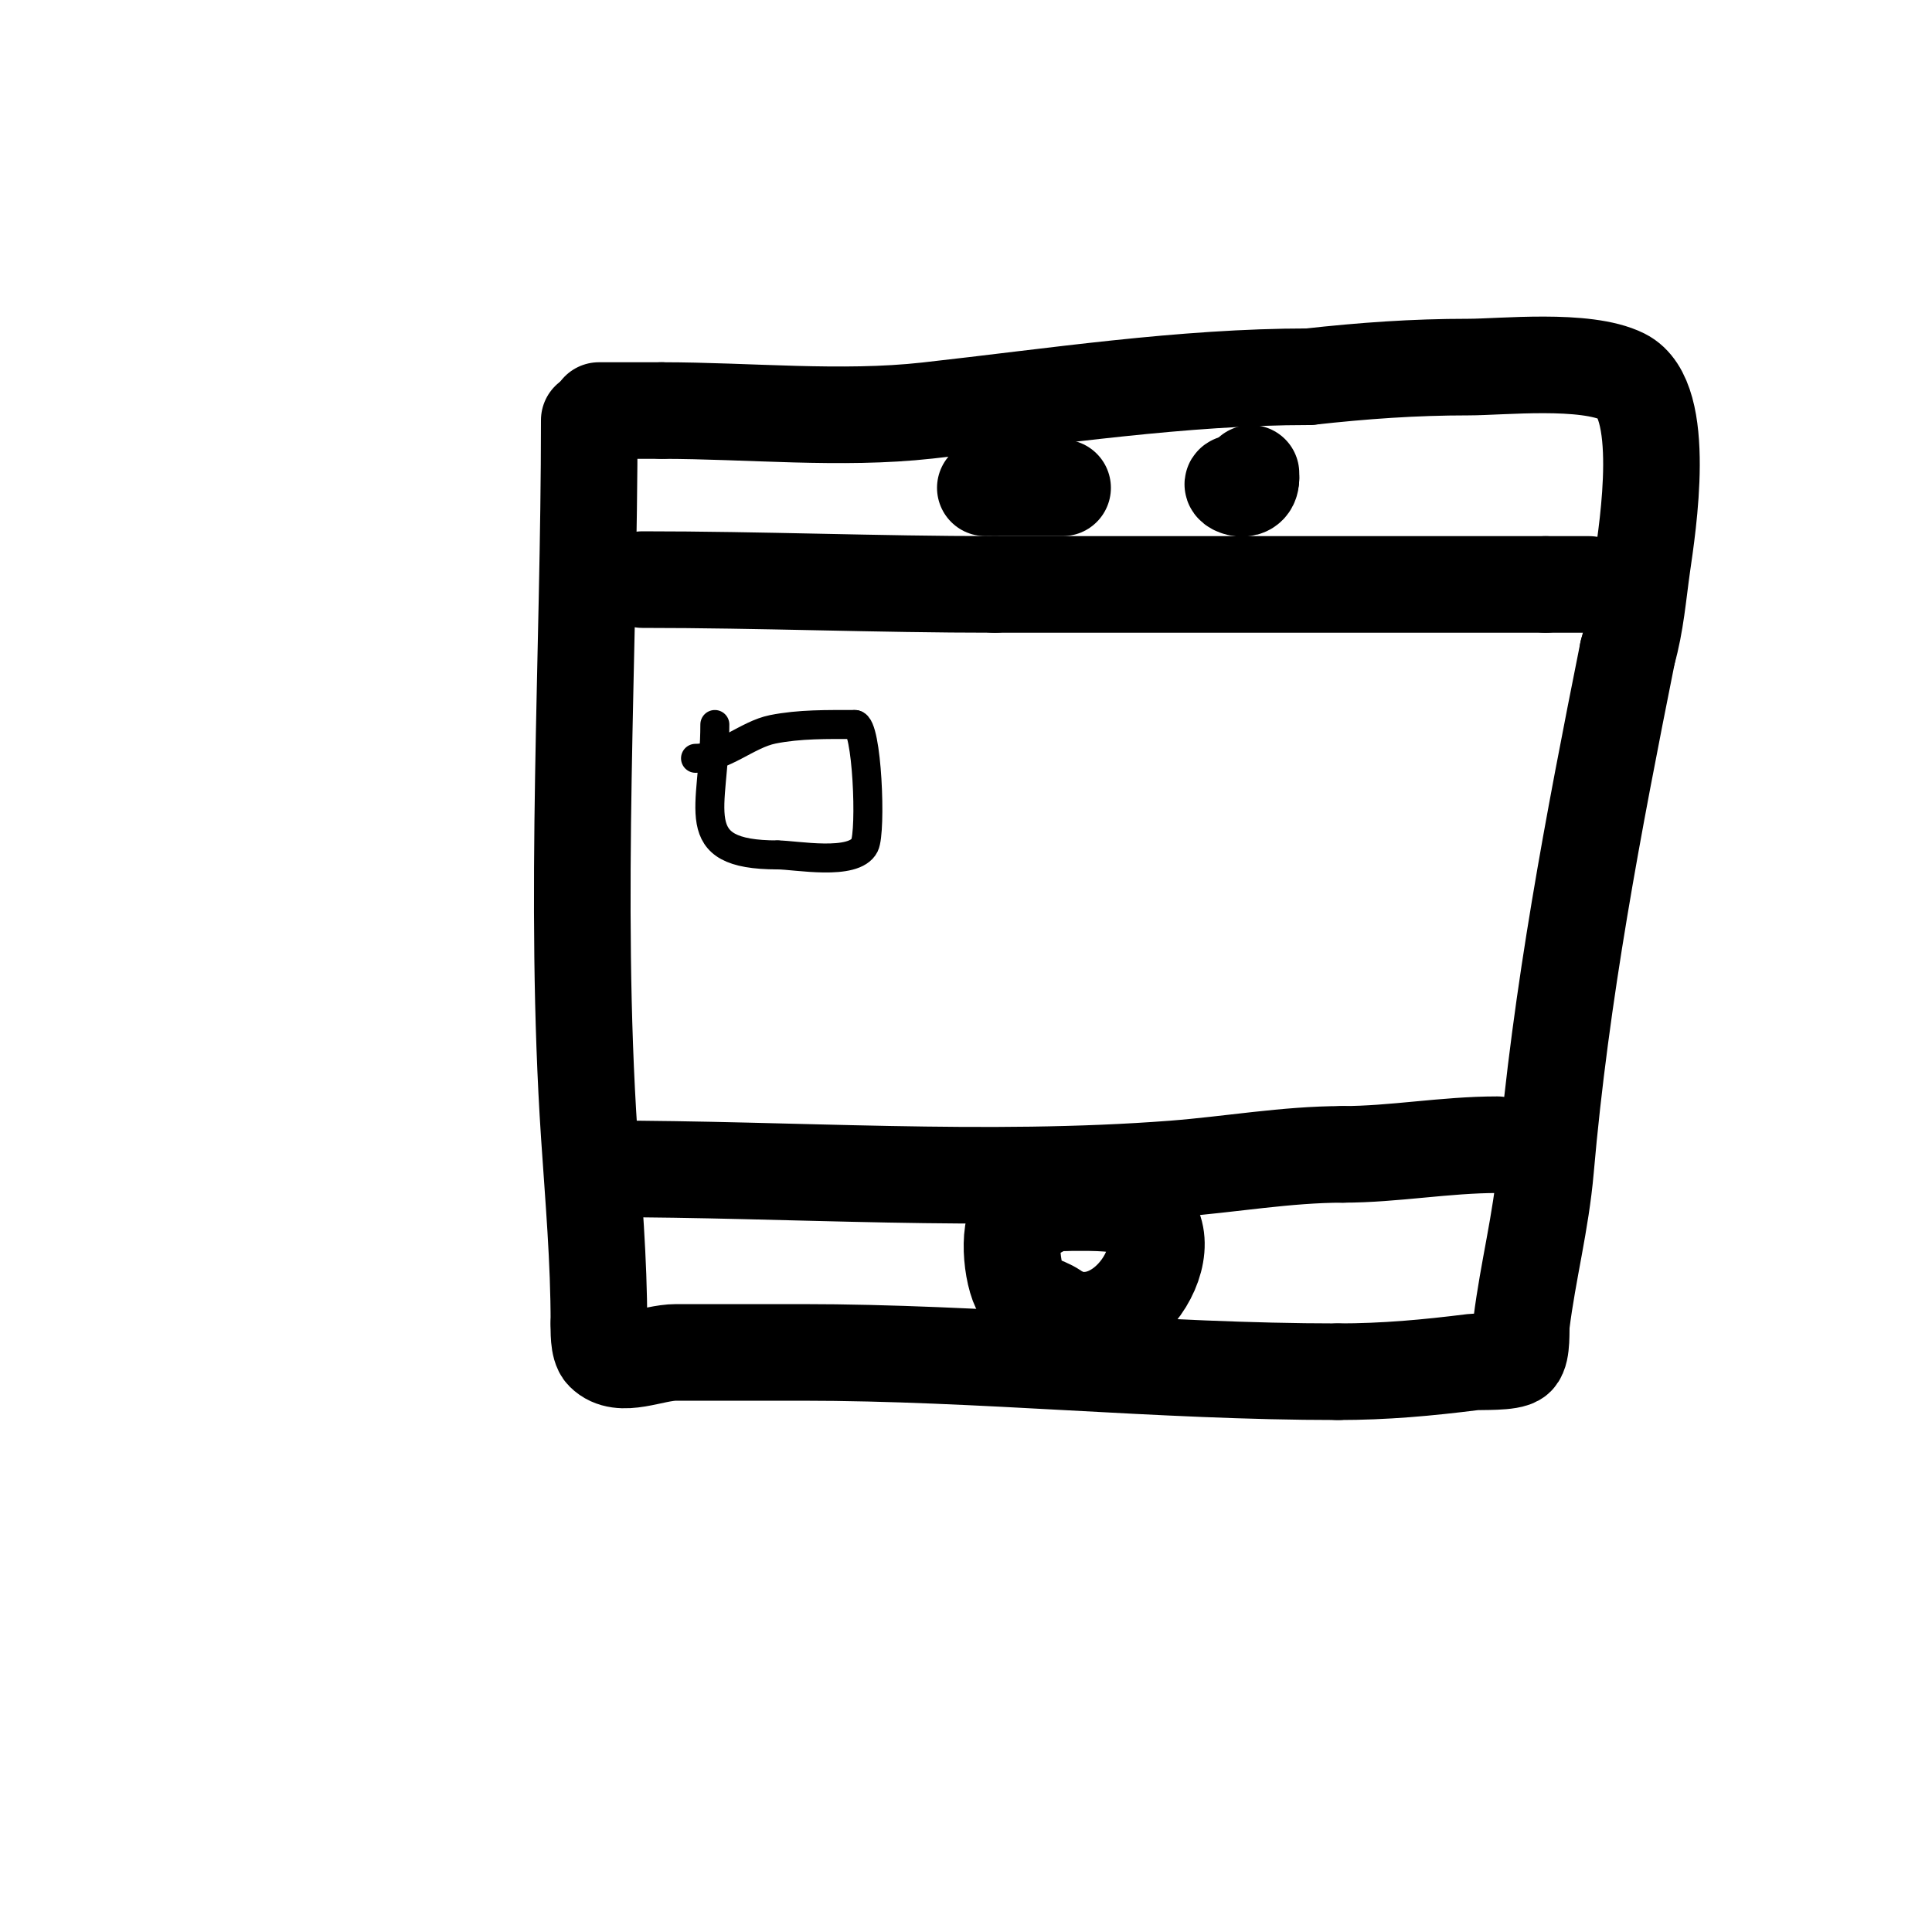
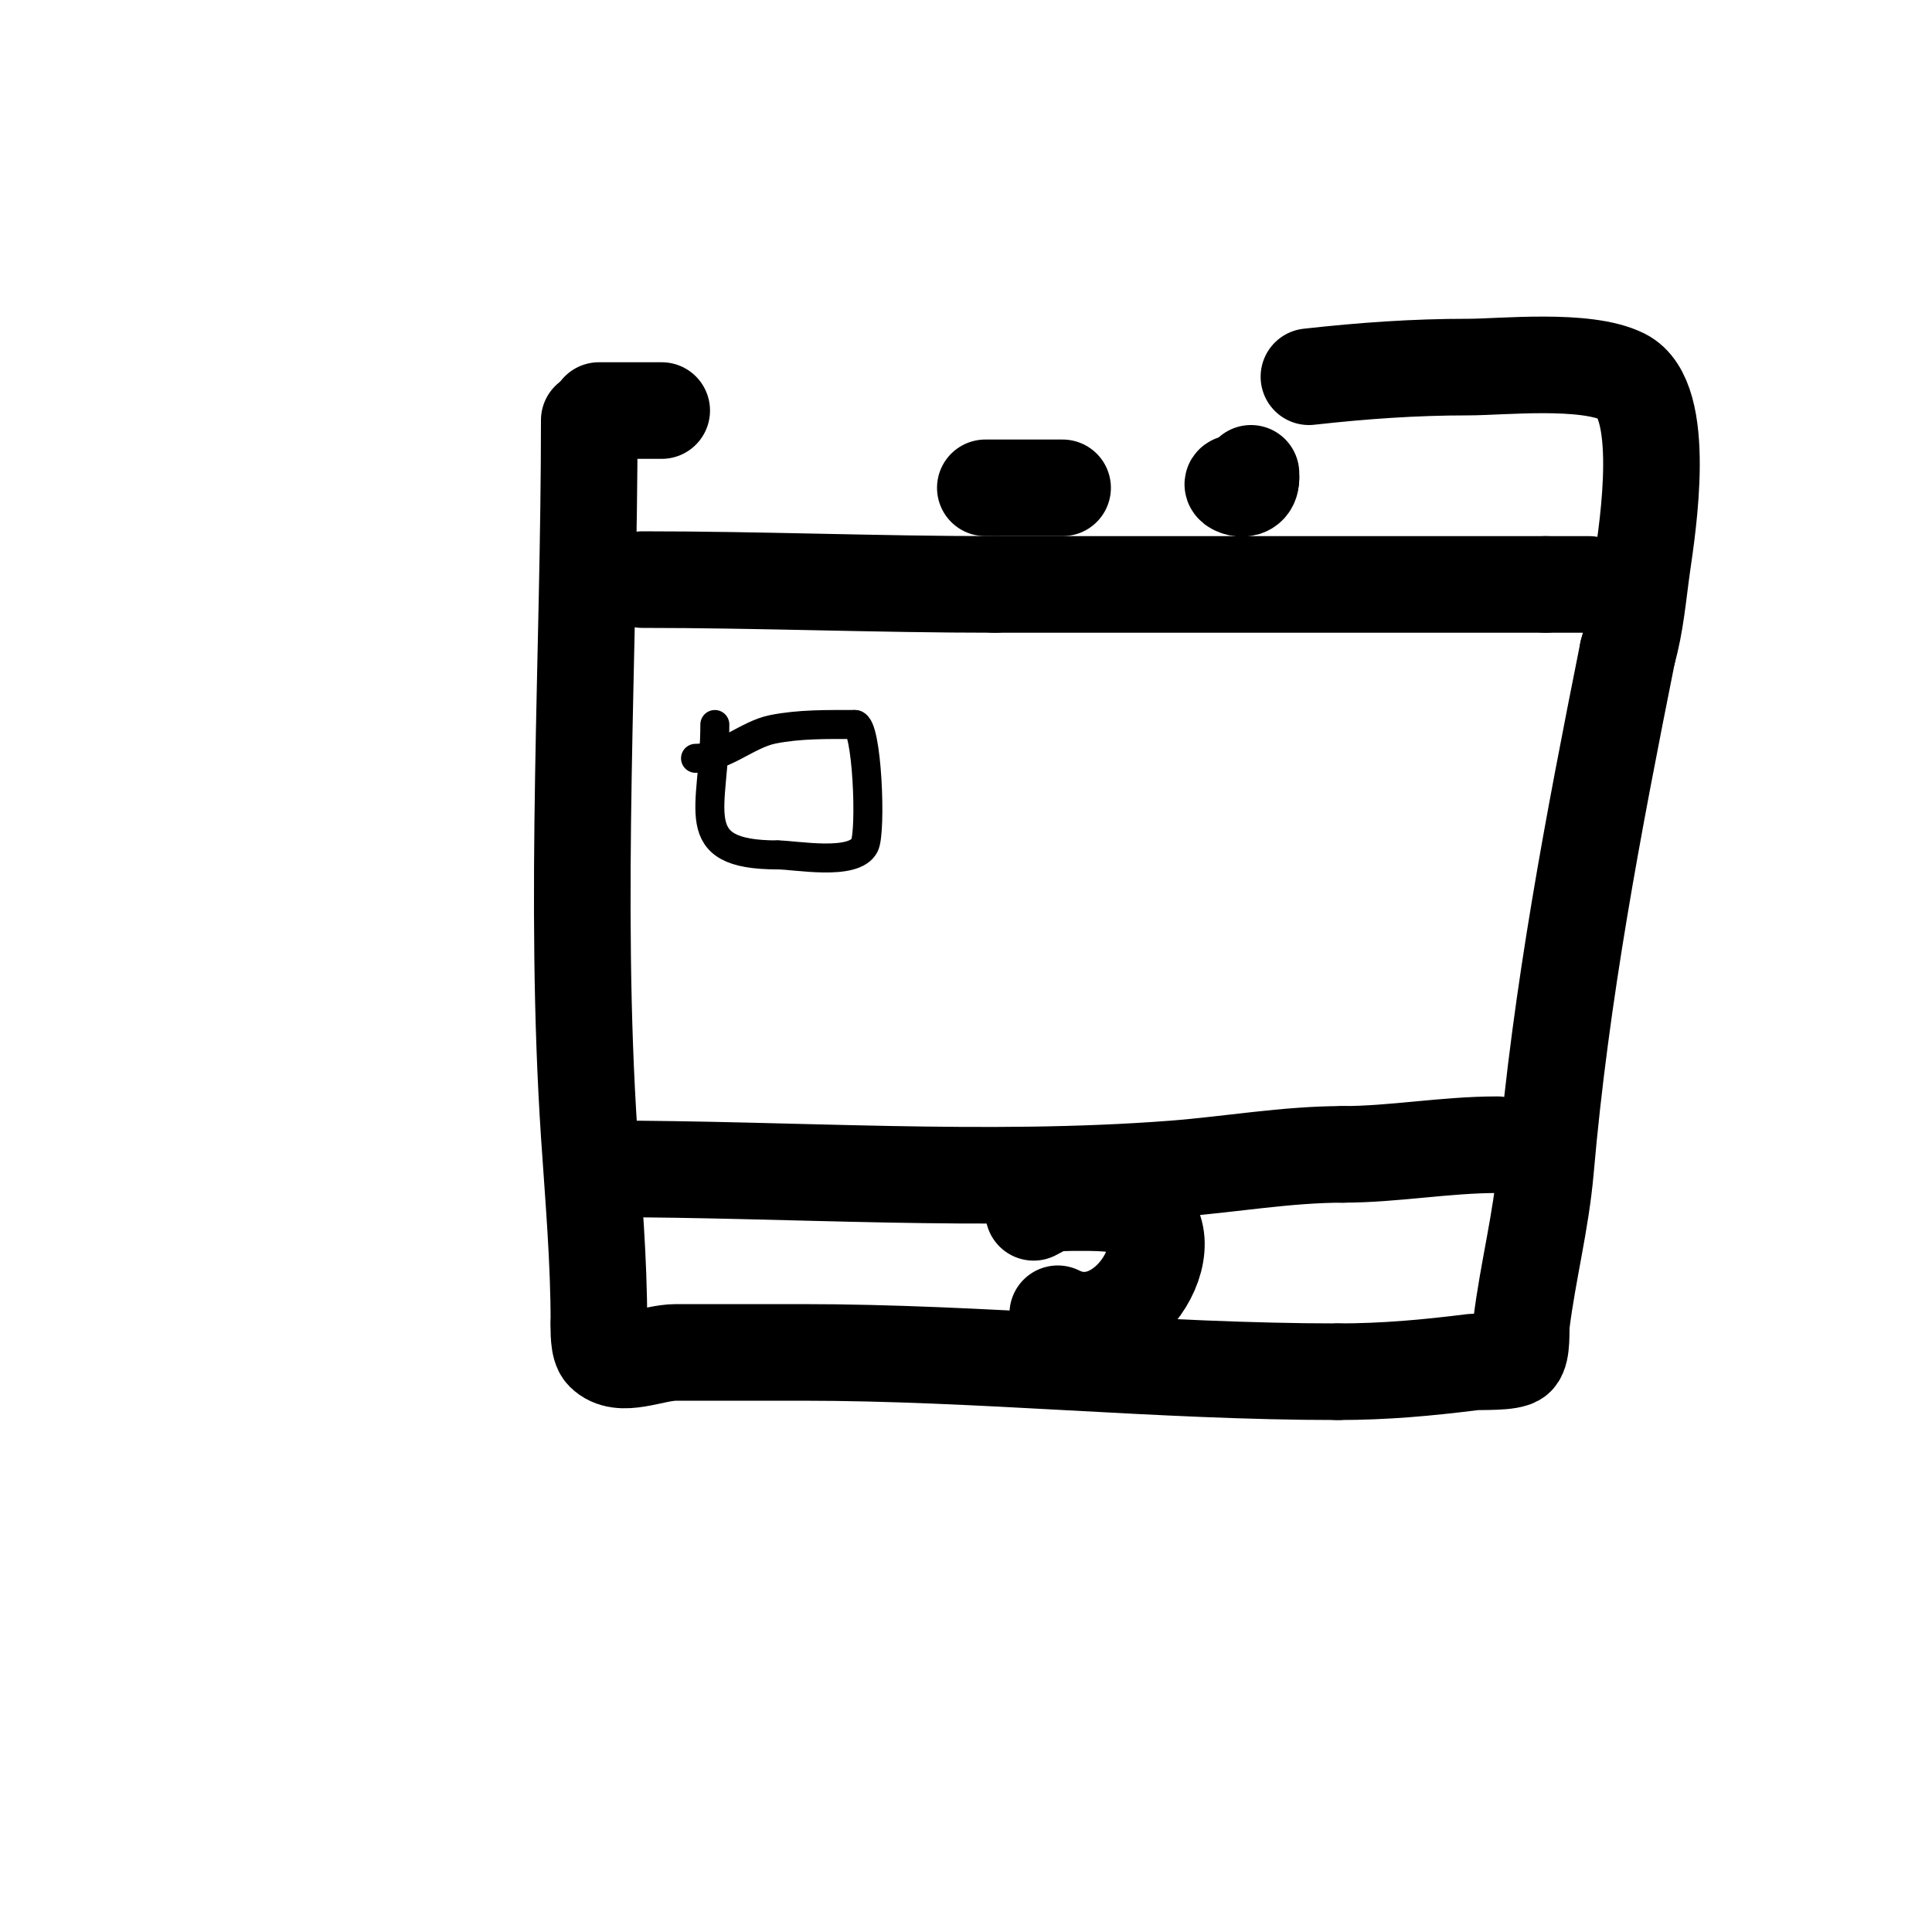
<svg xmlns="http://www.w3.org/2000/svg" viewBox="0 0 400 400" version="1.1">
  <g fill="none" stroke="#000000" stroke-width="20" stroke-linecap="round" stroke-linejoin="round">
    <path d="M122,87c0,48.966 -3.255,99.172 0,148c0.88,13.208 2,25.765 2,39" />
    <path d="M124,274c0,1.292 -0.146,4.854 1,6c3.536,3.536 10,0 15,0c8.667,0 17.333,0 26,0c37.236,0 73.84,4 111,4" />
    <path d="M277,284c9.761,0 18.458,-0.807 28,-2c1.334,-0.167 7.819,0.181 9,-1c1.214,-1.214 0.853,-5.826 1,-7c1.355,-10.838 4.044,-21 5,-32c3.152,-36.242 9.884,-71.419 17,-107" />
    <path d="M337,135c1.671,-5.849 2.14,-11.978 3,-18c1.118,-7.824 5.331,-34.334 -4,-39c-7.76,-3.88 -25.11,-2 -32,-2c-11.288,0 -21.821,0.758 -33,2" />
-     <path d="M271,78c-26.237,0 -52.845,4.094 -79,7c-17.855,1.984 -37.01,0 -55,0" />
    <path d="M137,85c-4.333,0 -8.667,0 -13,0" />
    <path d="M125,242c38.916,0 79.174,2.987 118,0c11.594,-0.892 23.403,-3 35,-3" />
    <path d="M278,239c10.583,0 21.203,-2 32,-2" />
-     <path d="M211,252c-2.626,2.626 -1.424,13.576 1,16c1.943,1.943 5.2,2.2 7,4" />
    <path d="M219,272c14.64,7.32 28.344,-17.552 15,-22c-3.681,-1.227 -8.941,-1 -14,-1" />
    <path d="M220,249c-2.858,0 -3.402,0.701 -6,2" />
    <path d="M133,120c24.447,0 48.679,1 73,1" />
    <path d="M206,121c38,0 76,0 114,0" />
    <path d="M320,121c3,0 6,0 9,0" />
    <path d="M204,101c5.333,0 10.667,0 16,0" />
    <path d="M256,100" />
    <path d="M256,100c-2.788,0 3,3.044 3,-1" />
    <path d="M259,99c0,-0.333 0,-0.667 0,-1" />
  </g>
  <g fill="none" stroke="#000000" stroke-width="6" stroke-linecap="round" stroke-linejoin="round">
    <path d="M148,150c0,17.508 -6.48,27 13,27" />
    <path d="M161,177c3.689,0 15.821,2.359 18,-2c1.432,-2.865 0.551,-25 -2,-25" />
    <path d="M177,150c-5.695,0 -11.457,-0.109 -17,1c-5.316,1.063 -10.254,6 -16,6" />
  </g>
</svg>